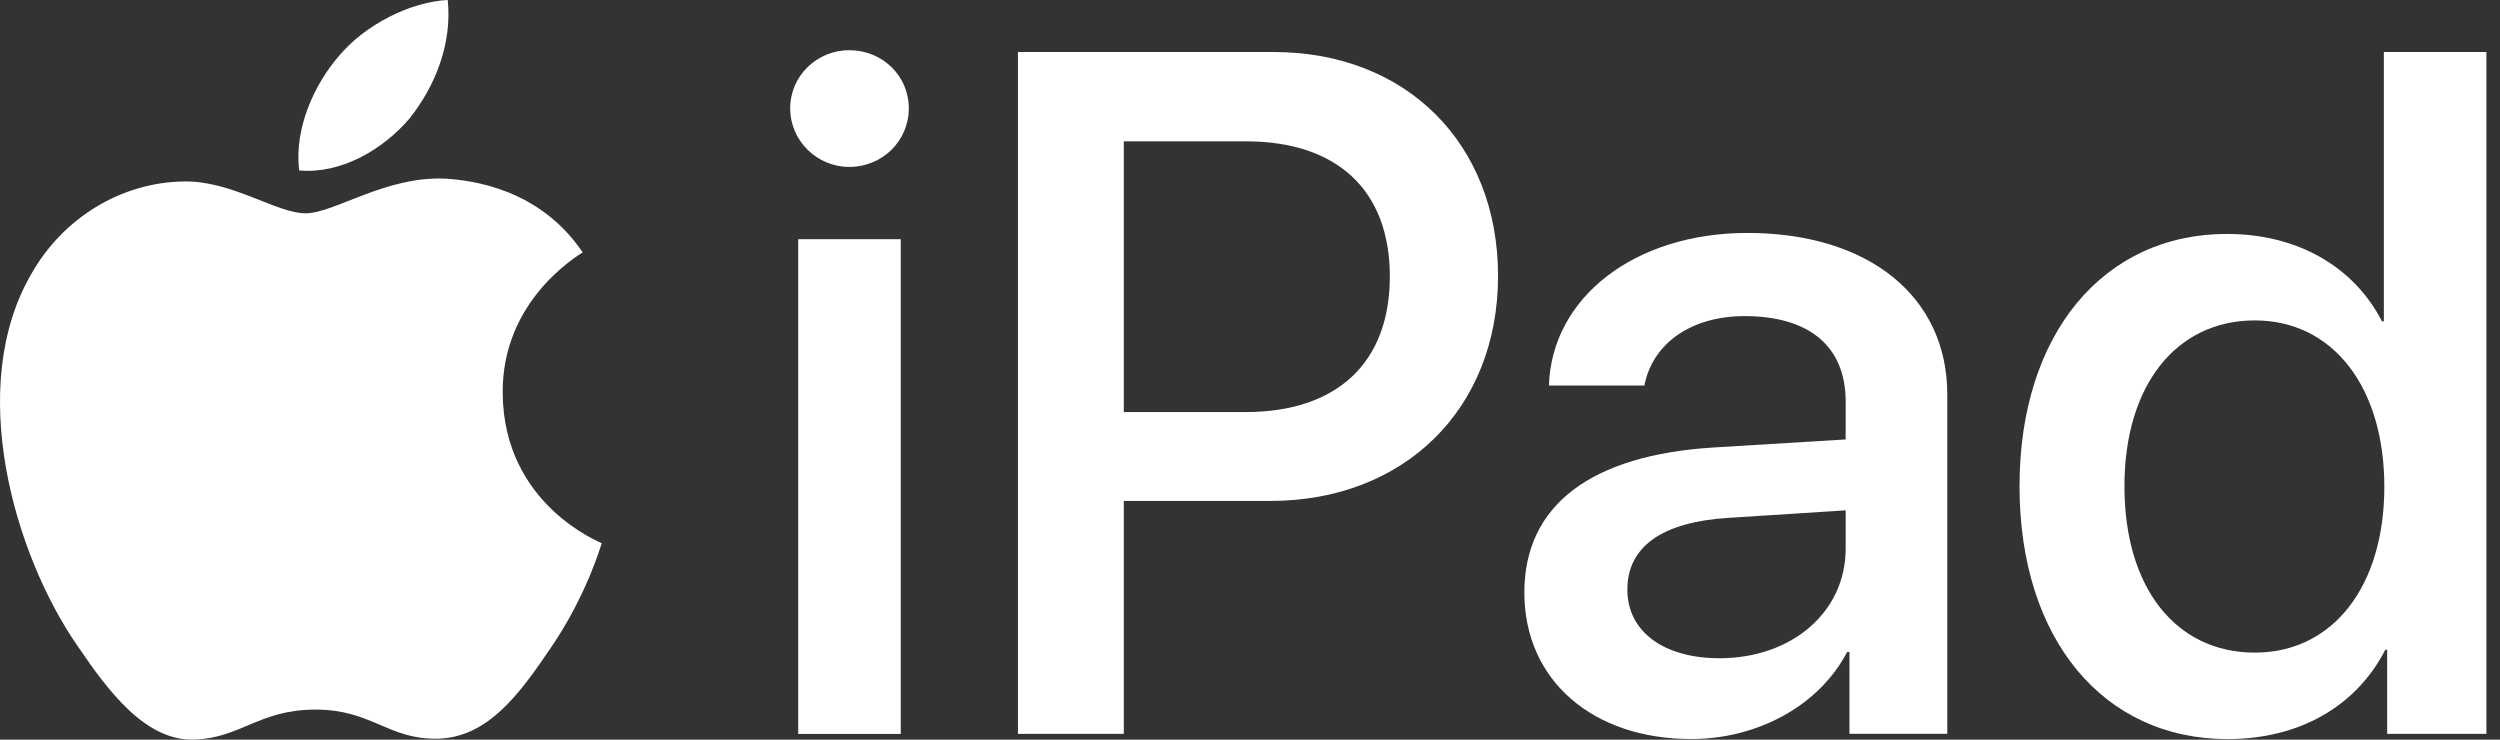
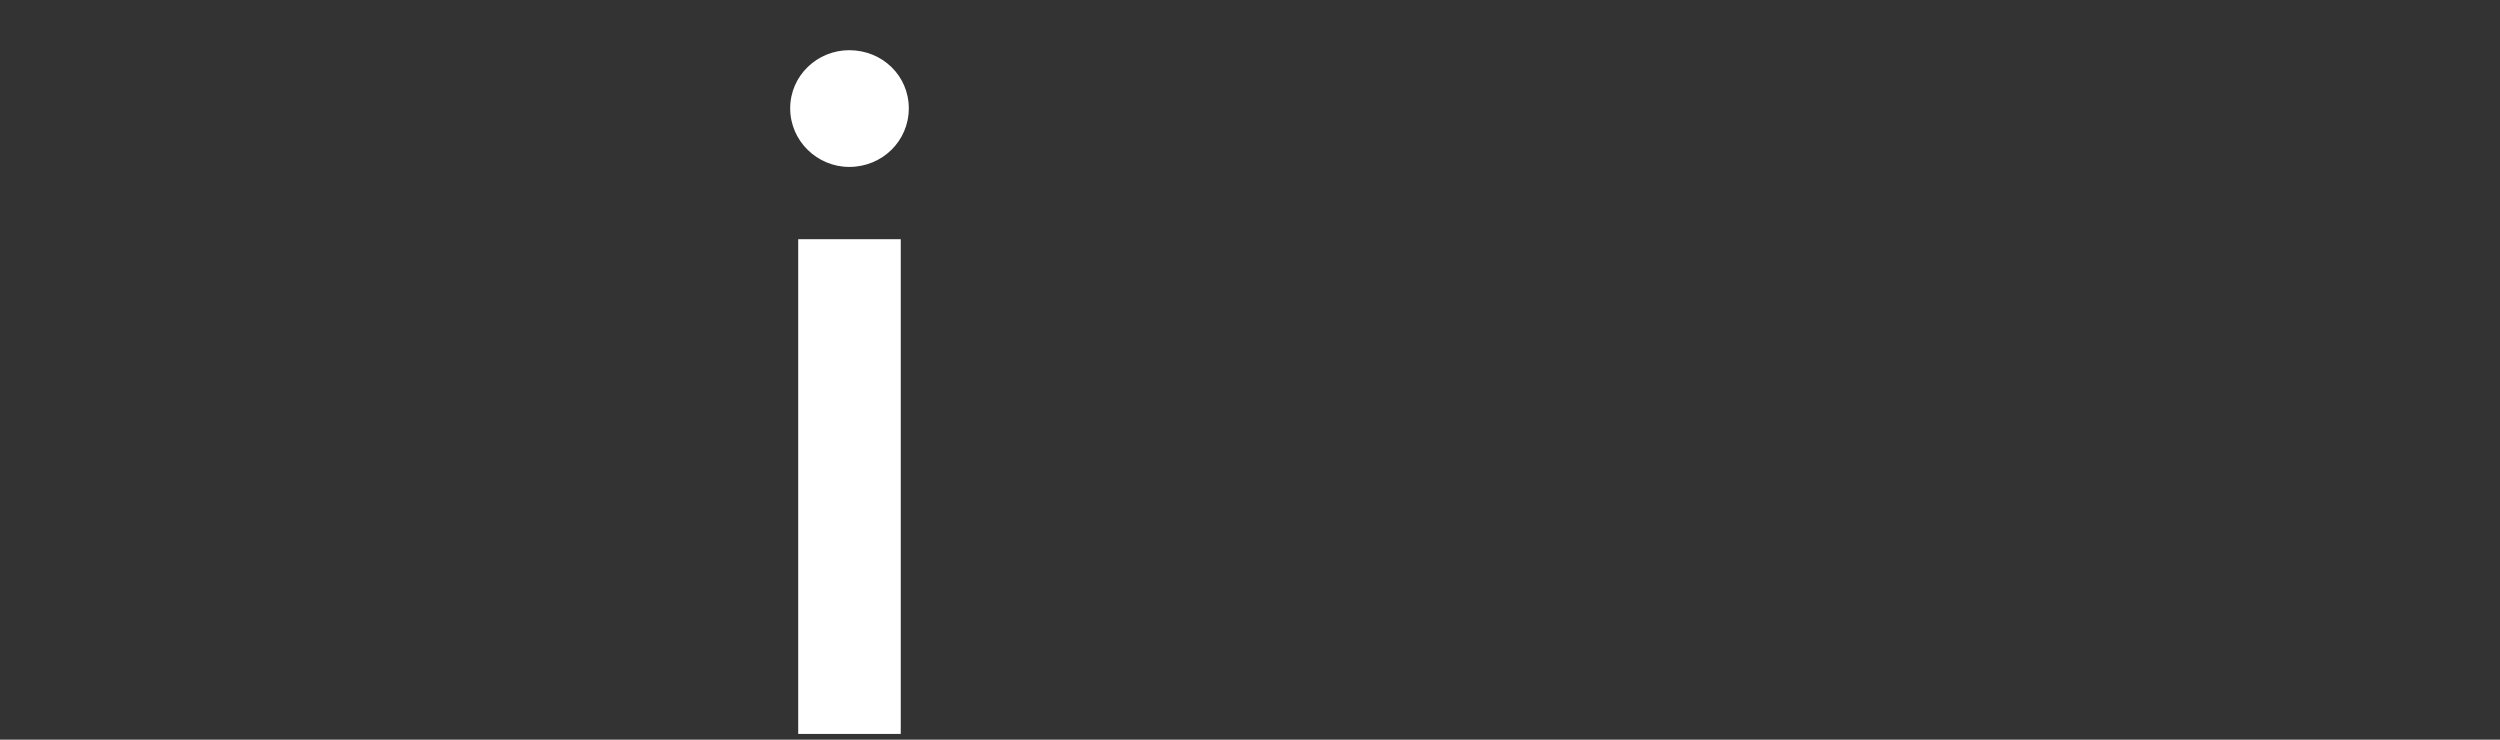
<svg xmlns="http://www.w3.org/2000/svg" width="169" height="50" viewBox="0 0 169 50" fill="none">
  <rect x="0" y="0" width="169" height="50" fill="#333333" stroke="none" />
-   <path d="M27.681 8.012C29.406 5.855 30.576 2.959 30.267 0C27.743 0.125 24.663 1.665 22.879 3.824C21.278 5.672 19.86 8.69 20.23 11.525C23.064 11.771 25.894 10.109 27.681 8.012Z" fill="white" />
-   <path d="M30.235 12.083C26.12 11.838 22.621 14.419 20.656 14.419C18.69 14.419 15.681 12.207 12.426 12.266C8.19 12.328 4.258 14.724 2.109 18.533C-2.313 26.154 0.942 37.459 5.242 43.666C7.33 46.737 9.847 50.118 13.162 49.997C16.295 49.874 17.523 47.968 21.332 47.968C25.137 47.968 26.244 49.997 29.56 49.935C32.999 49.874 35.149 46.863 37.237 43.789C39.633 40.289 40.614 36.909 40.675 36.723C40.614 36.661 34.043 34.141 33.982 26.583C33.92 20.255 39.141 17.245 39.386 17.058C36.439 12.698 31.832 12.207 30.235 12.083Z" fill="white" />
  <path d="M53.959 16.172H60.891V49.616H53.959V16.172ZM53.417 7.323C53.417 5.119 55.237 3.393 57.409 3.393C59.646 3.393 61.435 5.119 61.435 7.323C61.435 9.527 59.646 11.284 57.409 11.284C55.237 11.284 53.417 9.527 53.417 7.323Z" fill="white" />
-   <path d="M75.969 27.857H84.179C90.408 27.857 93.953 24.503 93.953 18.689C93.953 12.876 90.408 9.553 84.211 9.553H75.969V27.857ZM86.095 3.516C95.04 3.516 101.268 9.681 101.268 18.657C101.268 27.665 94.912 33.863 85.872 33.863H75.969V49.611H68.813V3.516H86.095Z" fill="white" />
-   <path d="M124.768 37.086V34.498L116.814 35.009C112.342 35.296 110.01 36.957 110.01 39.864C110.01 42.675 112.438 44.497 116.24 44.497C121.095 44.497 124.768 41.397 124.768 37.086ZM103.046 40.057C103.046 34.146 107.551 30.76 115.856 30.249L124.768 29.706V27.151C124.768 23.413 122.308 21.369 117.932 21.369C114.322 21.369 111.703 23.222 111.16 26.064H104.707C104.899 20.091 110.521 15.747 118.124 15.747C126.302 15.747 131.637 20.027 131.637 26.671V49.607H125.023V44.081H124.864C122.979 47.691 118.826 49.958 114.322 49.958C107.678 49.958 103.046 45.998 103.046 40.057Z" fill="white" />
-   <path d="M143.612 32.872C143.612 39.74 147.093 44.117 152.428 44.117C157.699 44.117 161.181 39.645 161.181 32.904C161.181 26.164 157.699 21.66 152.428 21.66C147.093 21.66 143.612 26.068 143.612 32.872ZM136.52 32.872C136.52 22.554 142.206 15.814 150.543 15.814C155.336 15.814 159.136 18.05 161.022 21.724H161.149V3.516H168.081V49.611H161.373V43.925H161.245C159.296 47.727 155.463 49.962 150.576 49.962C142.206 49.962 136.52 43.222 136.52 32.872Z" fill="white" />
</svg>